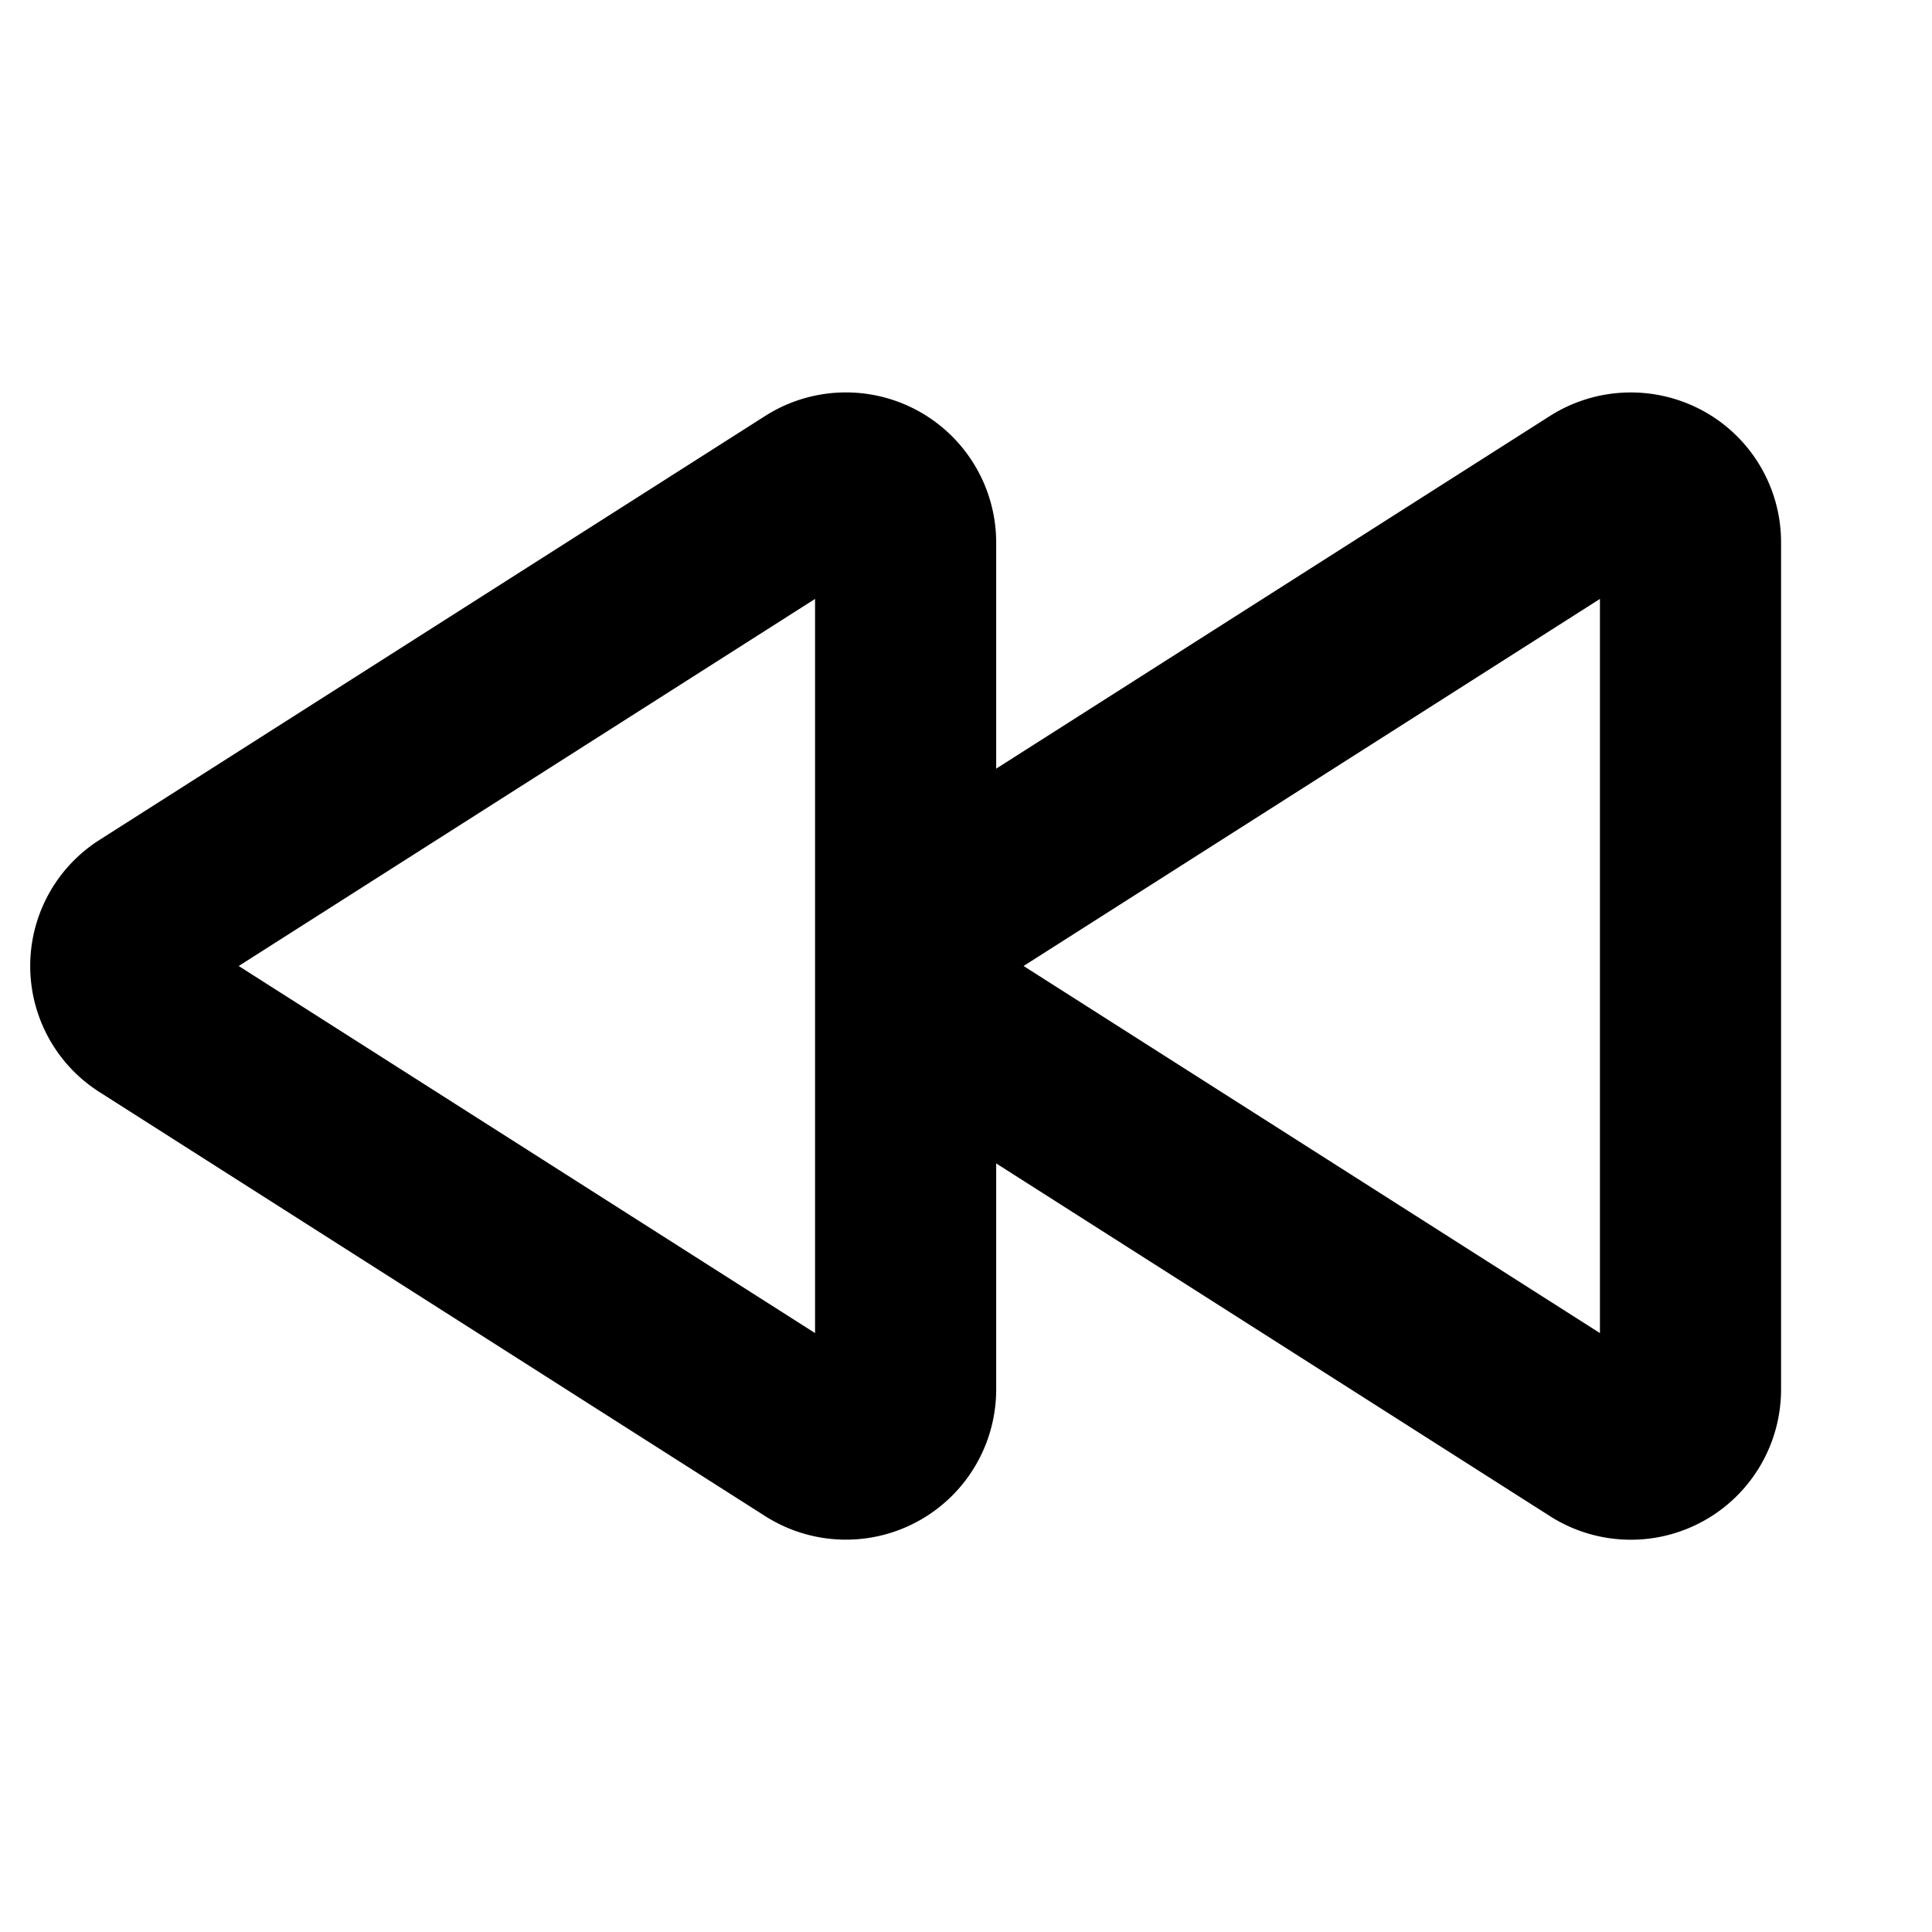
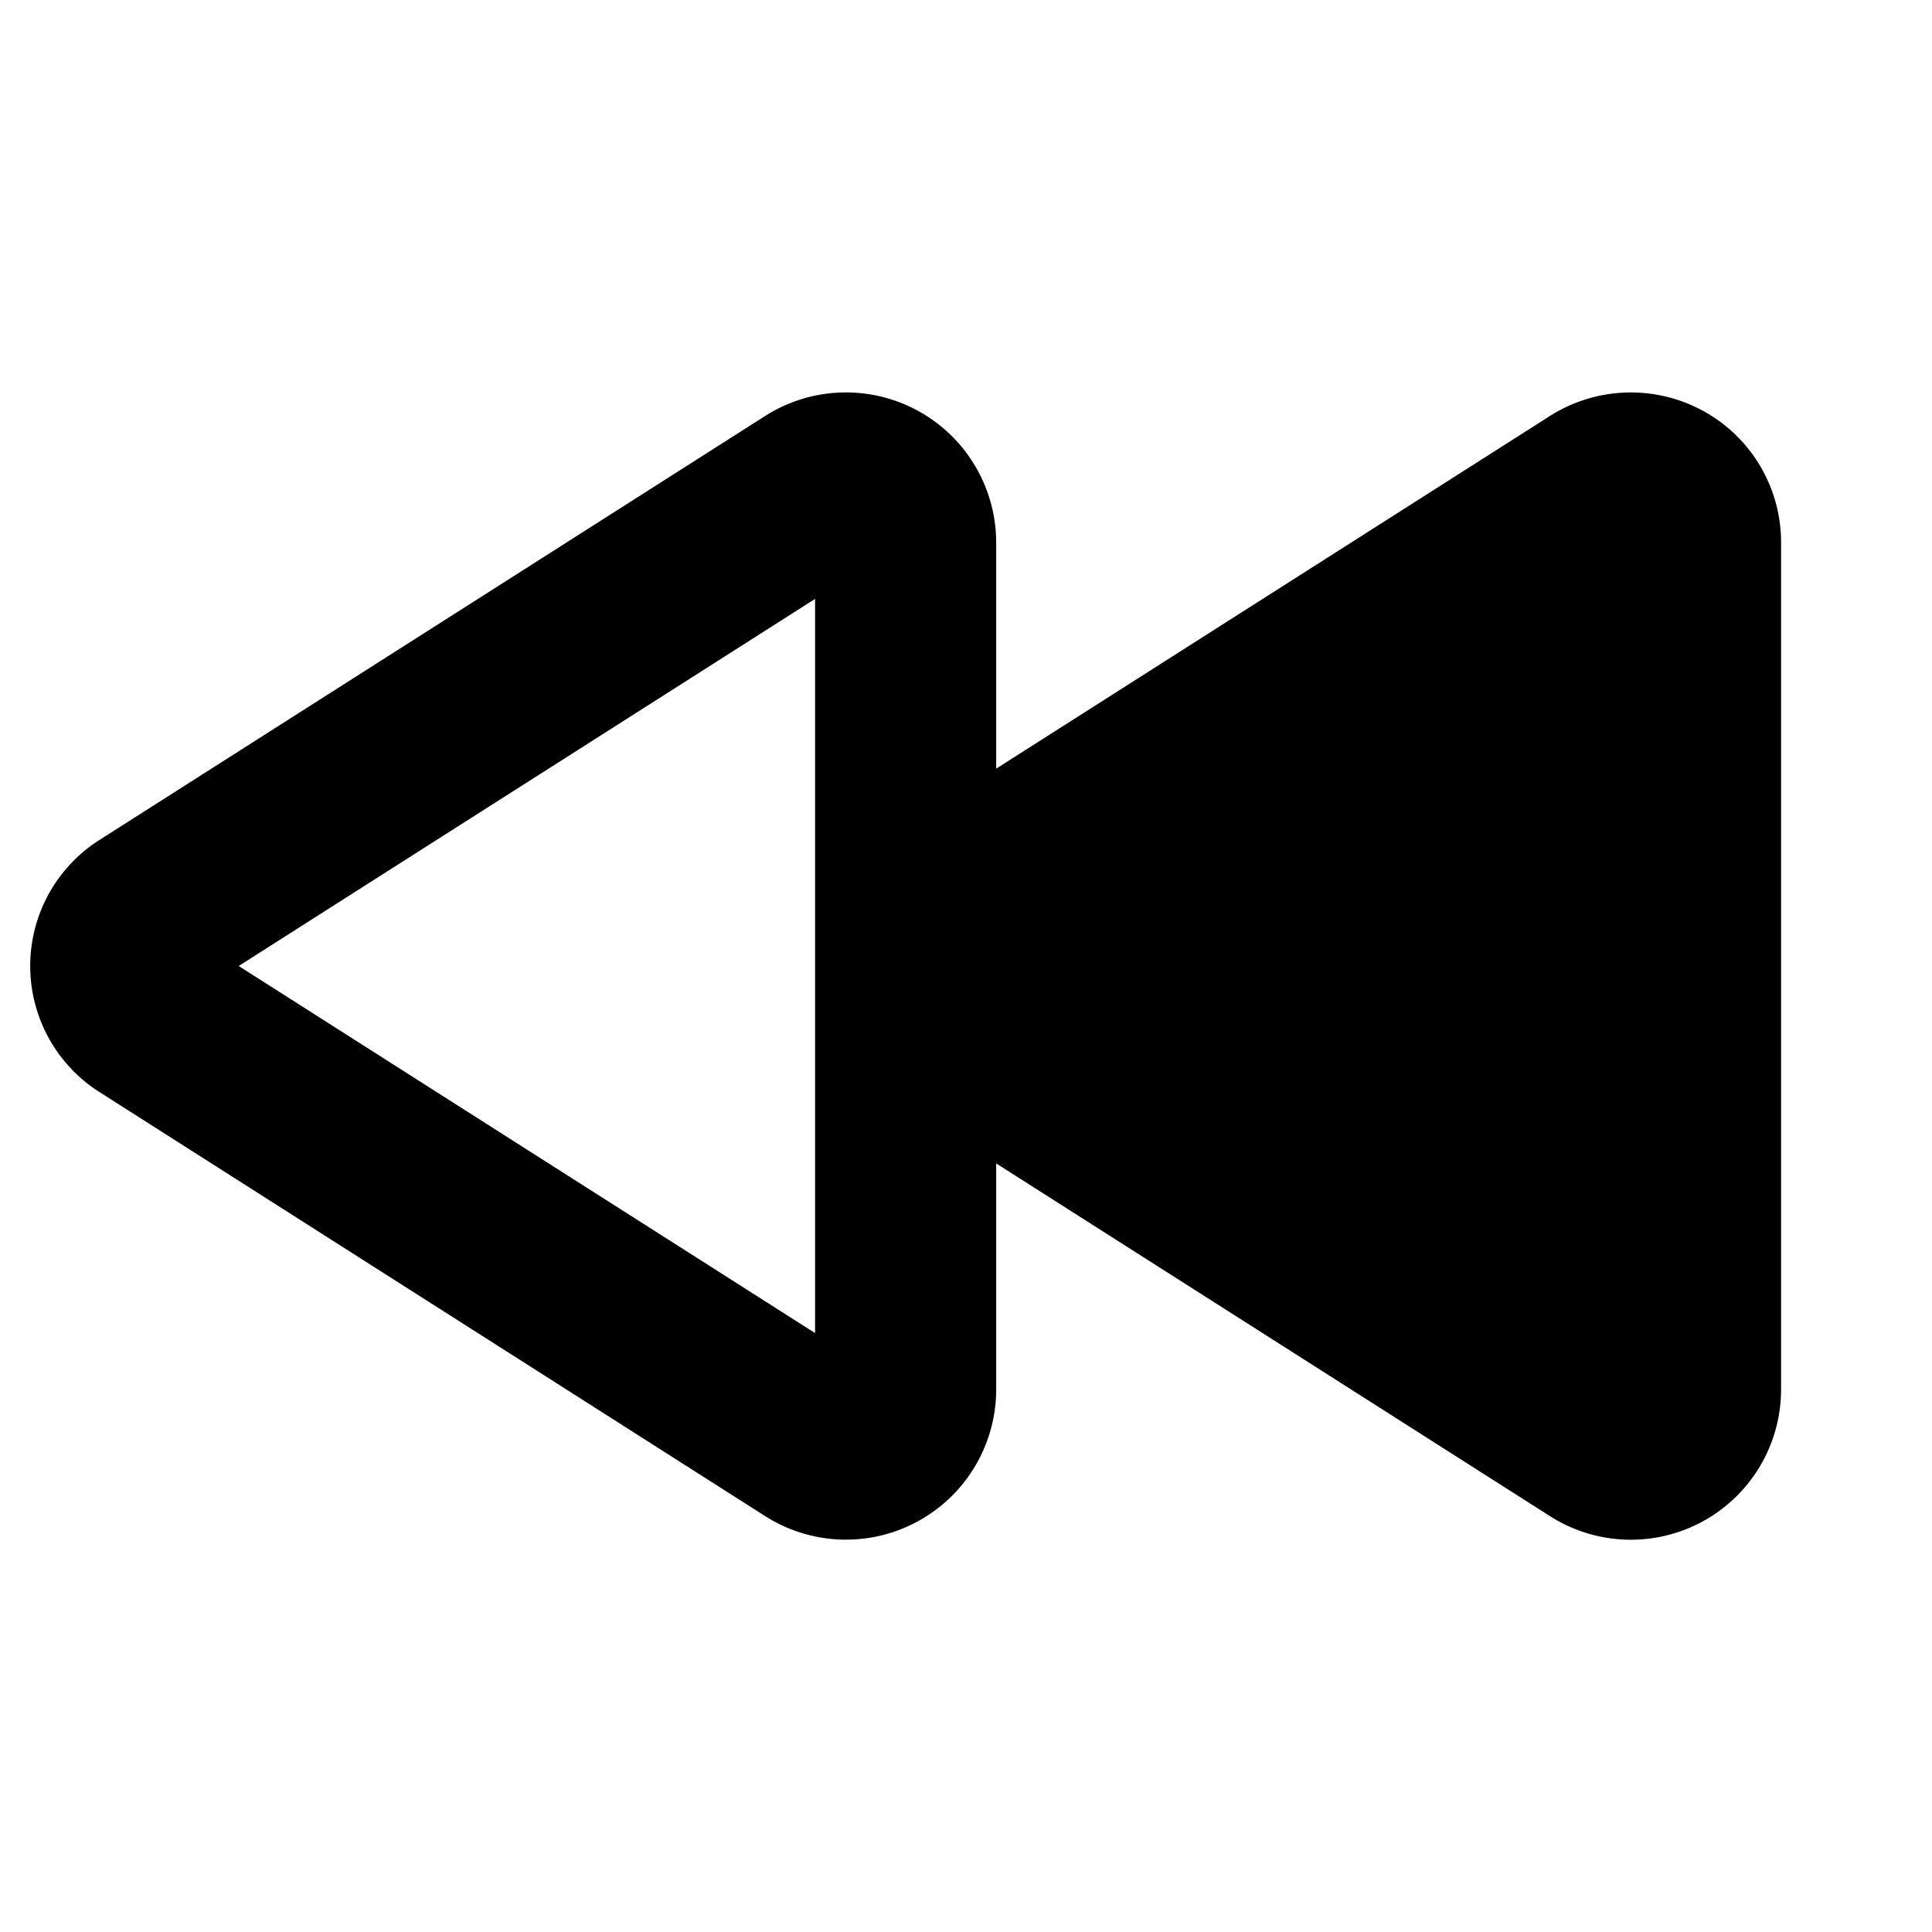
<svg xmlns="http://www.w3.org/2000/svg" viewBox="0 0 256 256" fill="currentColor">
-   <path d="M225.7,54.46a20,20,0,0,0-20.33.66L132,101.85v-30a19.91,19.91,0,0,0-30.63-16.72L13.19,111.29a19.79,19.79,0,0,0,0,33.42l88.18,56.17A19.91,19.91,0,0,0,132,184.16v-30l73.37,46.73A19.91,19.91,0,0,0,236,184.16V71.84A19.84,19.84,0,0,0,225.7,54.46ZM108,176.64,31.63,128,108,79.36Zm104,0L135.63,128,212,79.36Z" />
+   <path d="M225.7,54.46a20,20,0,0,0-20.33.66L132,101.85v-30a19.91,19.91,0,0,0-30.63-16.72L13.19,111.29a19.79,19.79,0,0,0,0,33.42l88.18,56.17A19.91,19.91,0,0,0,132,184.16v-30l73.37,46.73A19.91,19.91,0,0,0,236,184.16V71.84A19.84,19.84,0,0,0,225.7,54.46ZM108,176.64,31.63,128,108,79.36m104,0L135.63,128,212,79.36Z" />
</svg>